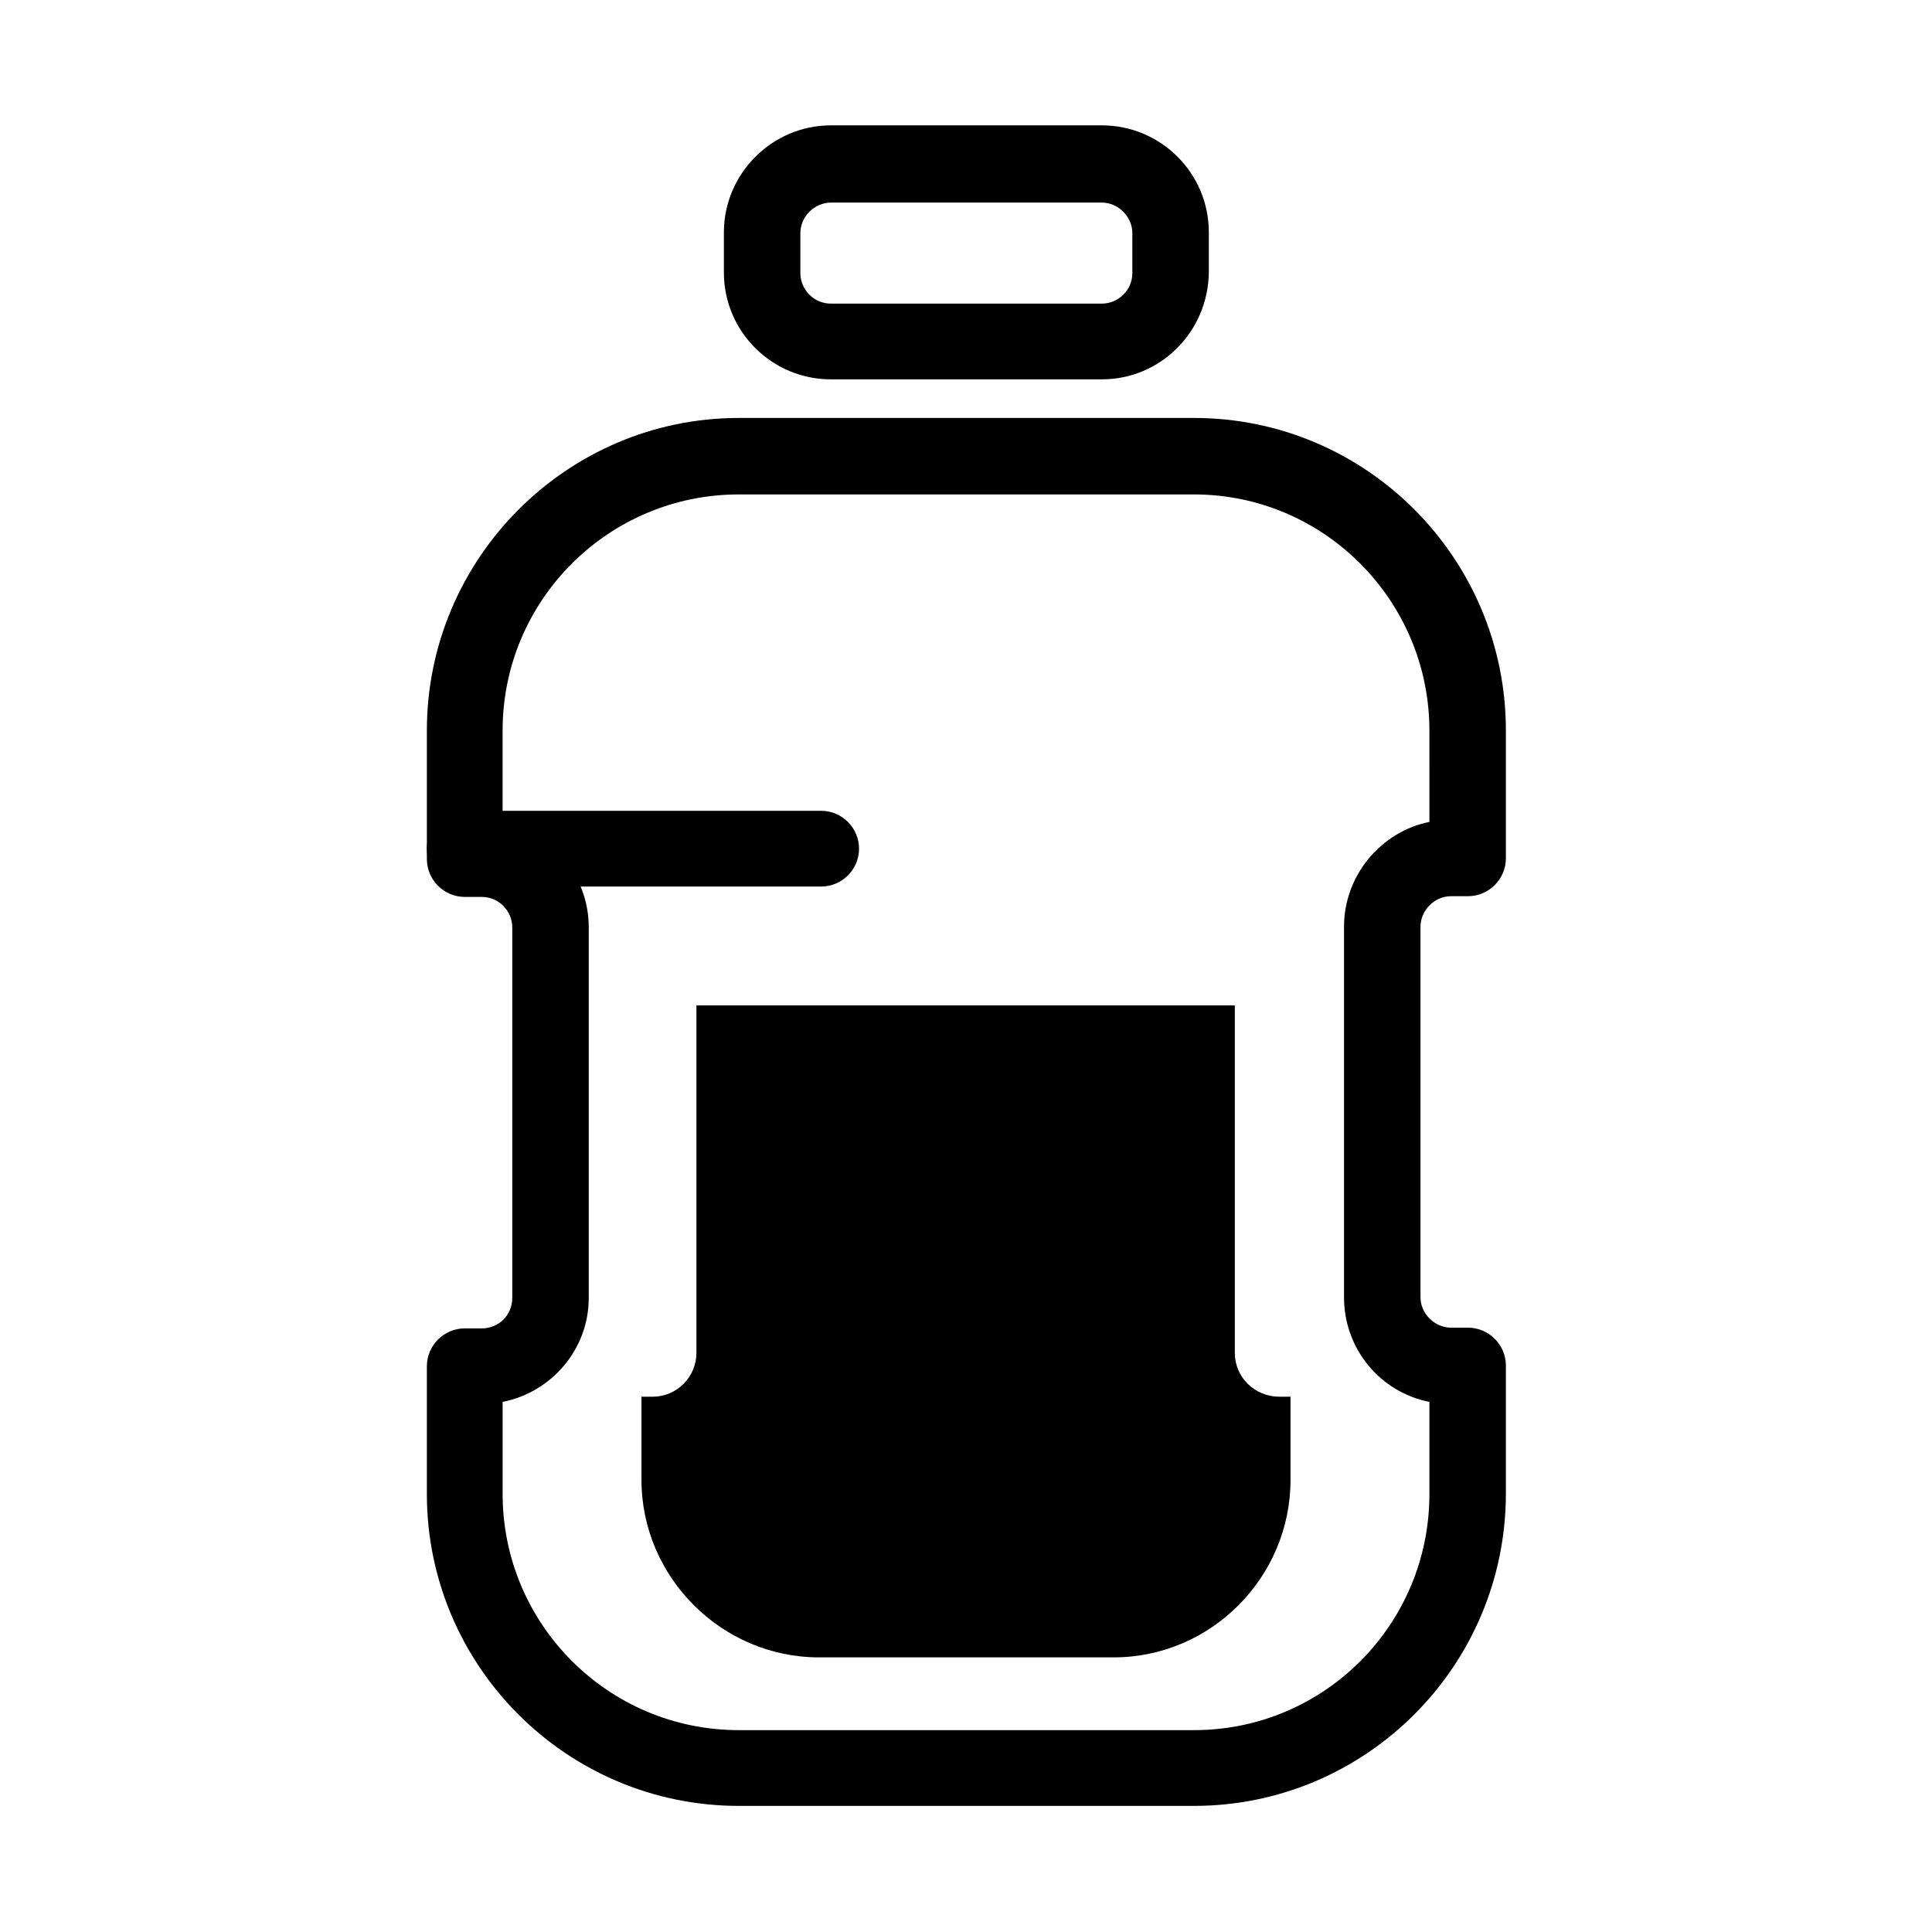
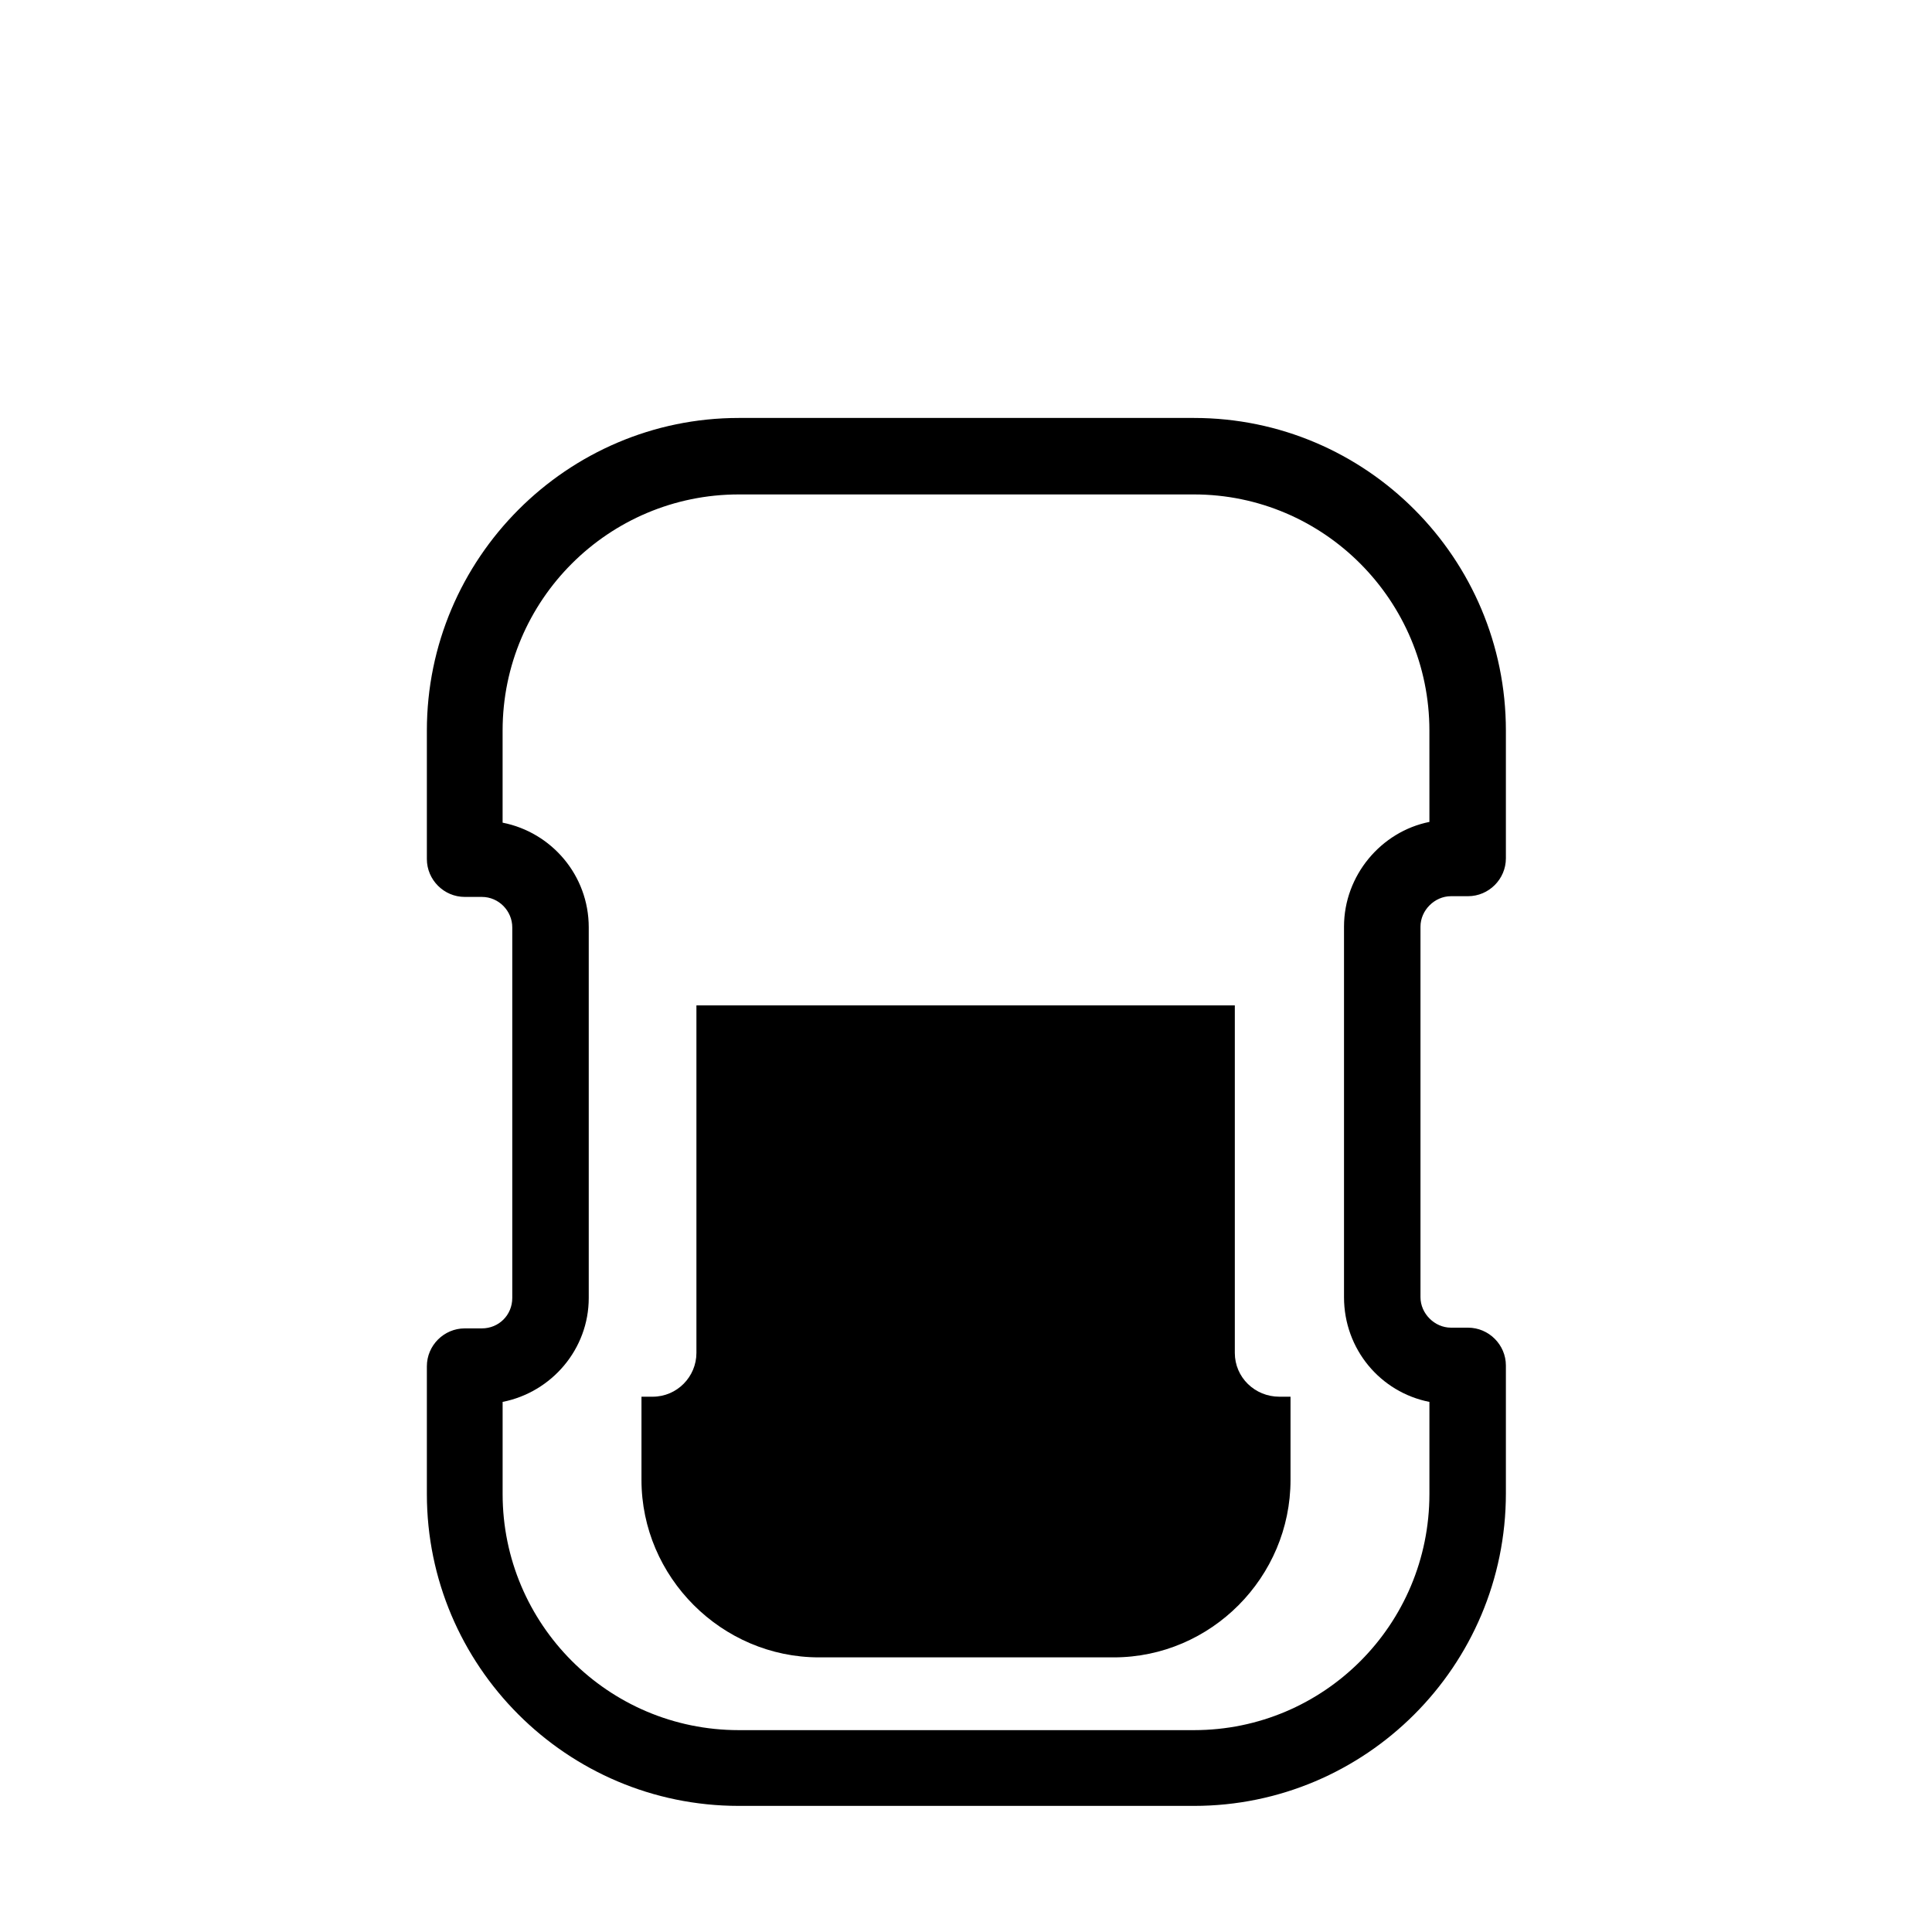
<svg xmlns="http://www.w3.org/2000/svg" fill="#000000" width="800px" height="800px" version="1.1" viewBox="144 144 512 512">
  <g>
    <path d="m460.42 622.58h-120.64c-45.656 0-82.656-37.195-82.656-82.656v-33.852c0-5.512 4.527-10.035 10.035-10.035h4.527c4.527 0 8.07-3.543 8.07-8.07v-98.203c0-4.328-3.543-8.07-8.07-8.07h-4.527c-5.512 0-10.035-4.527-10.035-10.035v-34.043c0-45.656 37.195-82.852 82.656-82.852h120.64c45.656 0 82.656 37.195 82.656 82.852v33.852c0 5.512-4.527 10.035-10.035 10.035h-4.527c-4.328 0-8.07 3.738-8.07 8.07v98.203c0 4.328 3.738 8.07 8.07 8.07h4.527c5.512 0 10.035 4.527 10.035 10.035v33.852c0 45.852-37.195 82.848-82.656 82.848zm-183.22-107.06v24.402c0 34.441 27.945 62.582 62.582 62.582h120.64c34.441 0 62.387-27.945 62.387-62.582v-24.402c-12.988-2.559-22.633-13.973-22.633-27.75v-98.203c0-13.578 9.84-25.191 22.633-27.75l-0.004-24.203c0-34.441-27.945-62.582-62.387-62.582h-120.64c-34.441 0-62.582 27.945-62.582 62.582v24.402c12.988 2.559 22.828 13.973 22.828 27.75v98.203c0 13.578-9.84 24.992-22.828 27.551z" />
    <path d="m471.24 410.43v92.102c0 6.496 5.312 11.609 11.809 11.609h2.953v22.043c0 25.781-21.059 47.035-46.84 47.035h-78.129c-25.781 0-47.035-21.254-47.035-47.035v-22.043h2.953c6.496 0 11.609-5.312 11.609-11.609v-92.102z" />
-     <path d="m361.62 378.94h-94.465c-5.512 0-10.035-4.527-10.035-10.035 0-5.512 4.527-10.035 10.035-10.035h94.465c5.512 0 10.035 4.527 10.035 10.035 0.004 5.508-4.523 10.035-10.035 10.035z" />
-     <path d="m436.01 244.53h-71.832c-15.547 0-28.34-12.594-28.34-28.34v-10.629c0-15.547 12.793-28.34 28.34-28.34h71.832c15.547 0 28.34 12.594 28.34 28.34v10.629c-0.195 15.742-12.793 28.34-28.34 28.34zm-71.832-46.84c-4.328 0-8.07 3.738-8.07 8.07v10.629c0 4.328 3.543 8.07 8.07 8.07h71.832c4.328 0 8.07-3.543 8.07-8.07v-10.629c0-4.328-3.738-8.07-8.07-8.07z" />
  </g>
</svg>